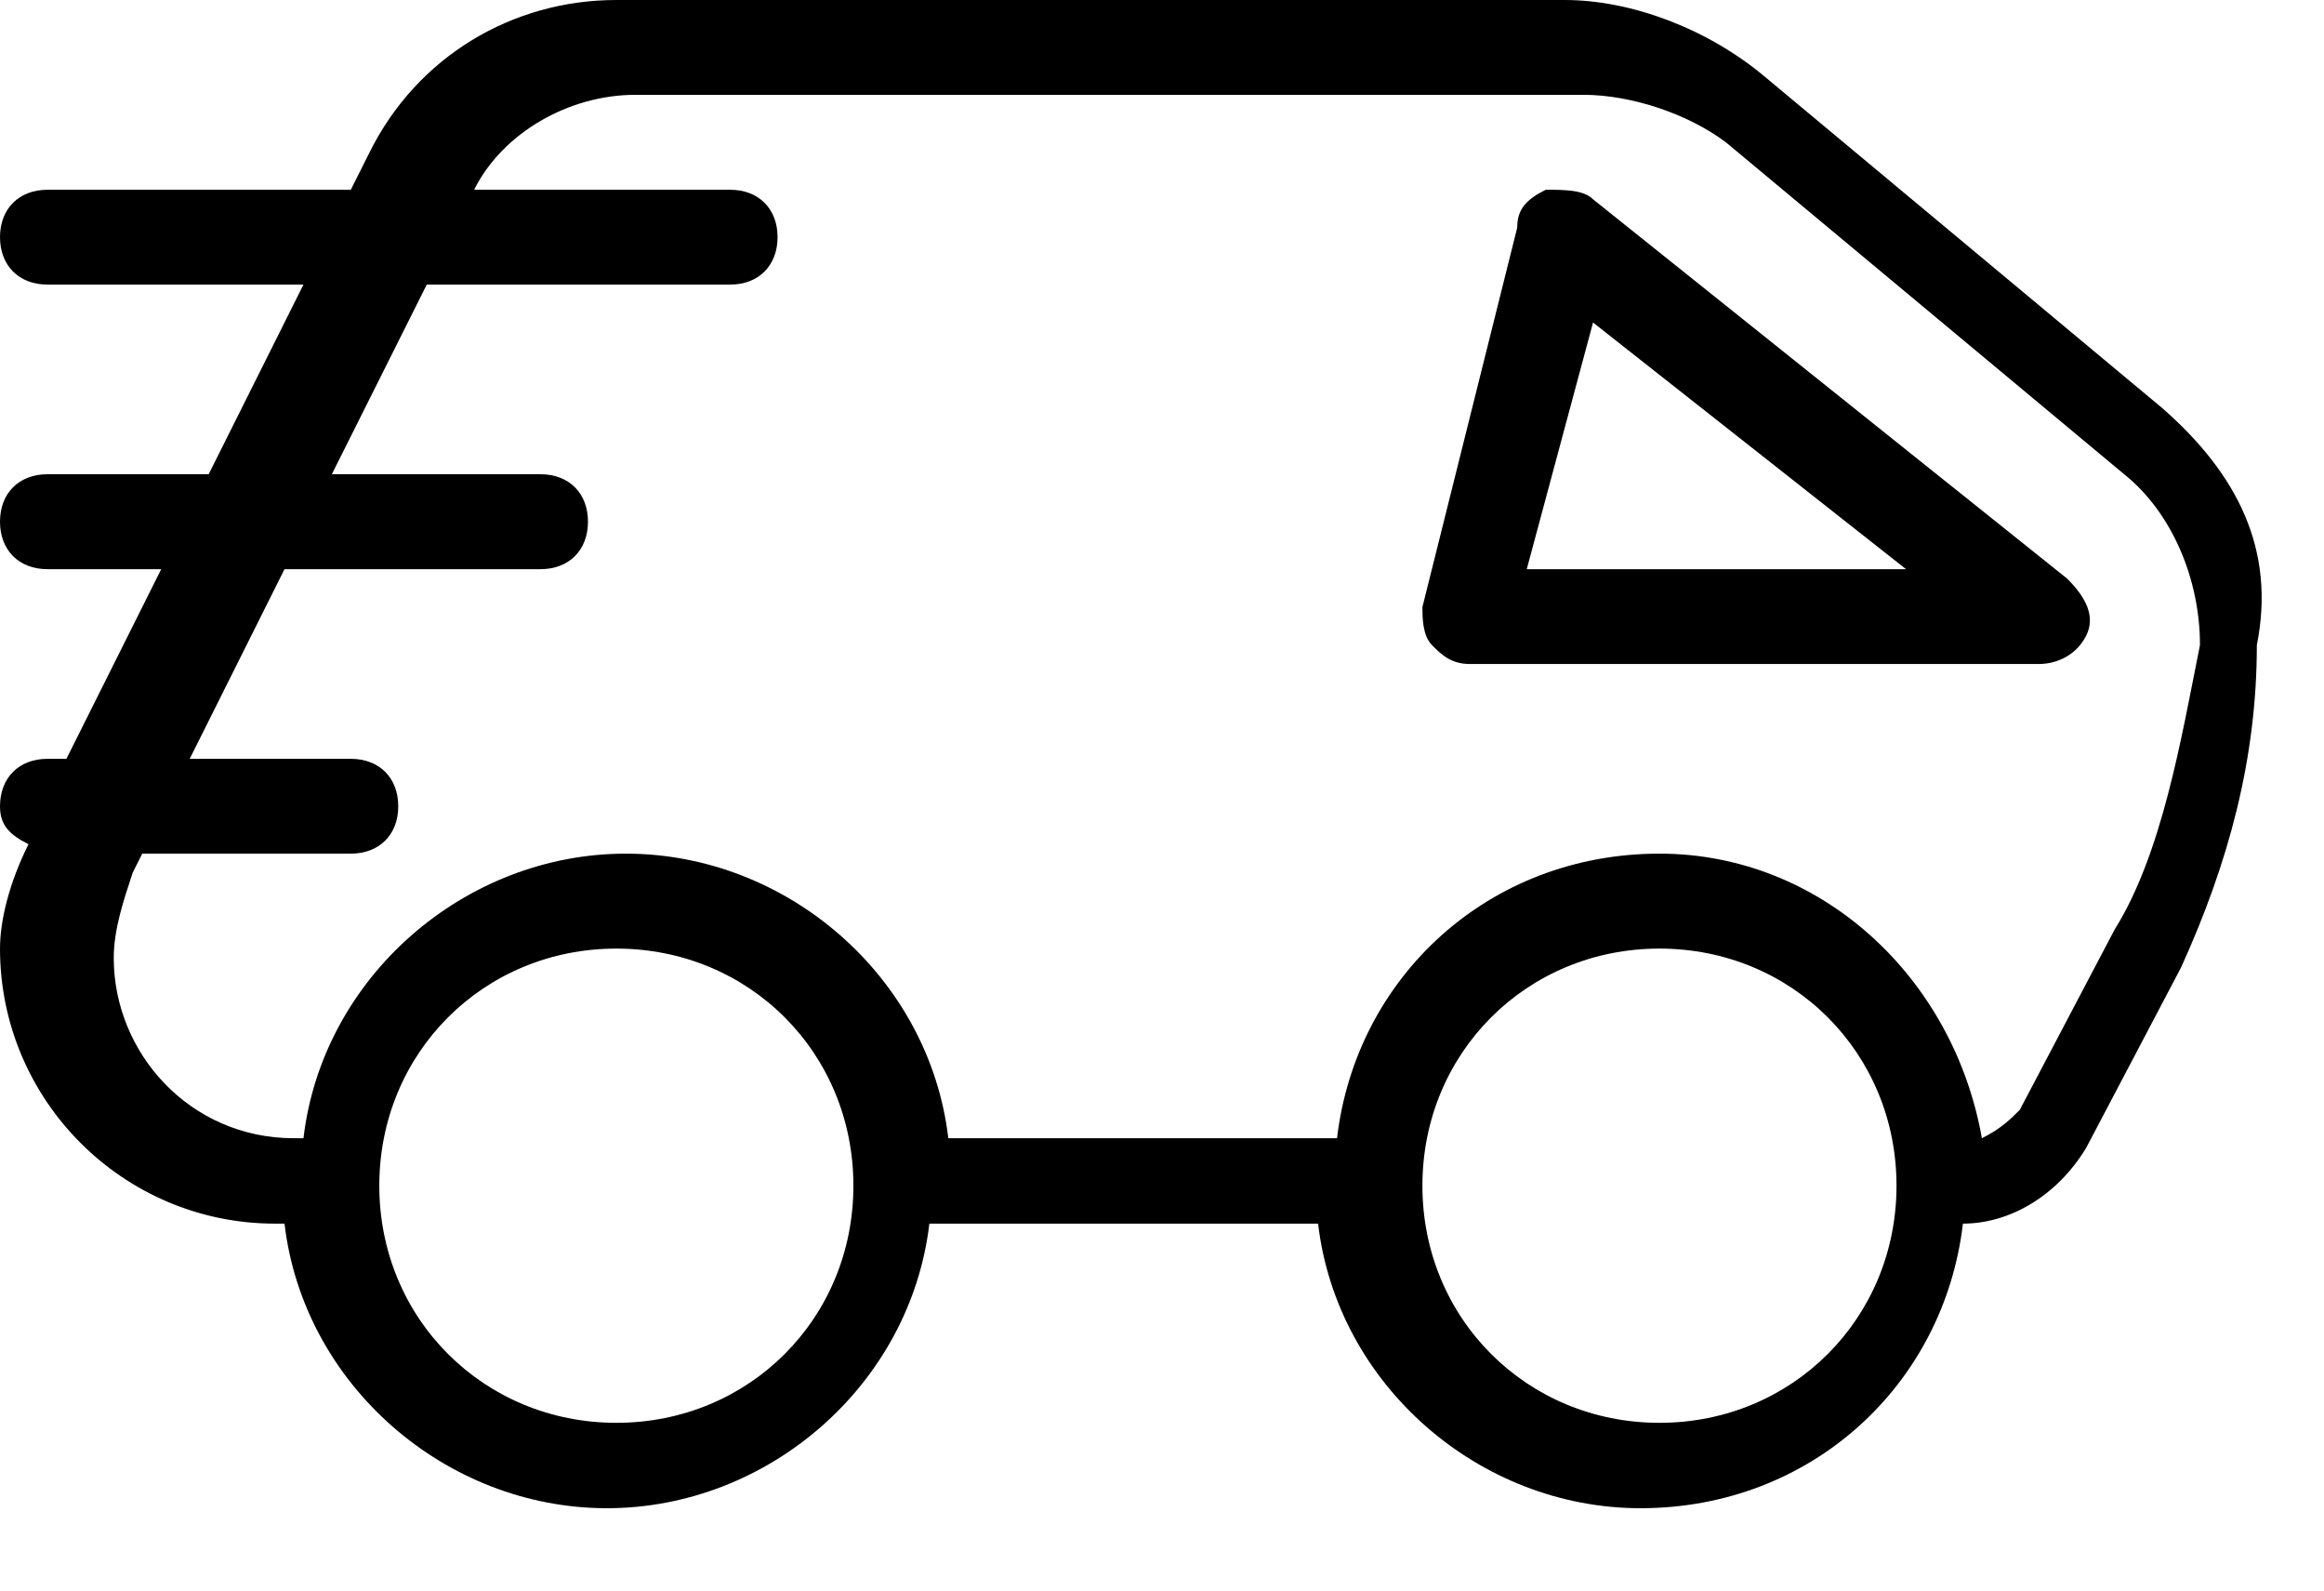
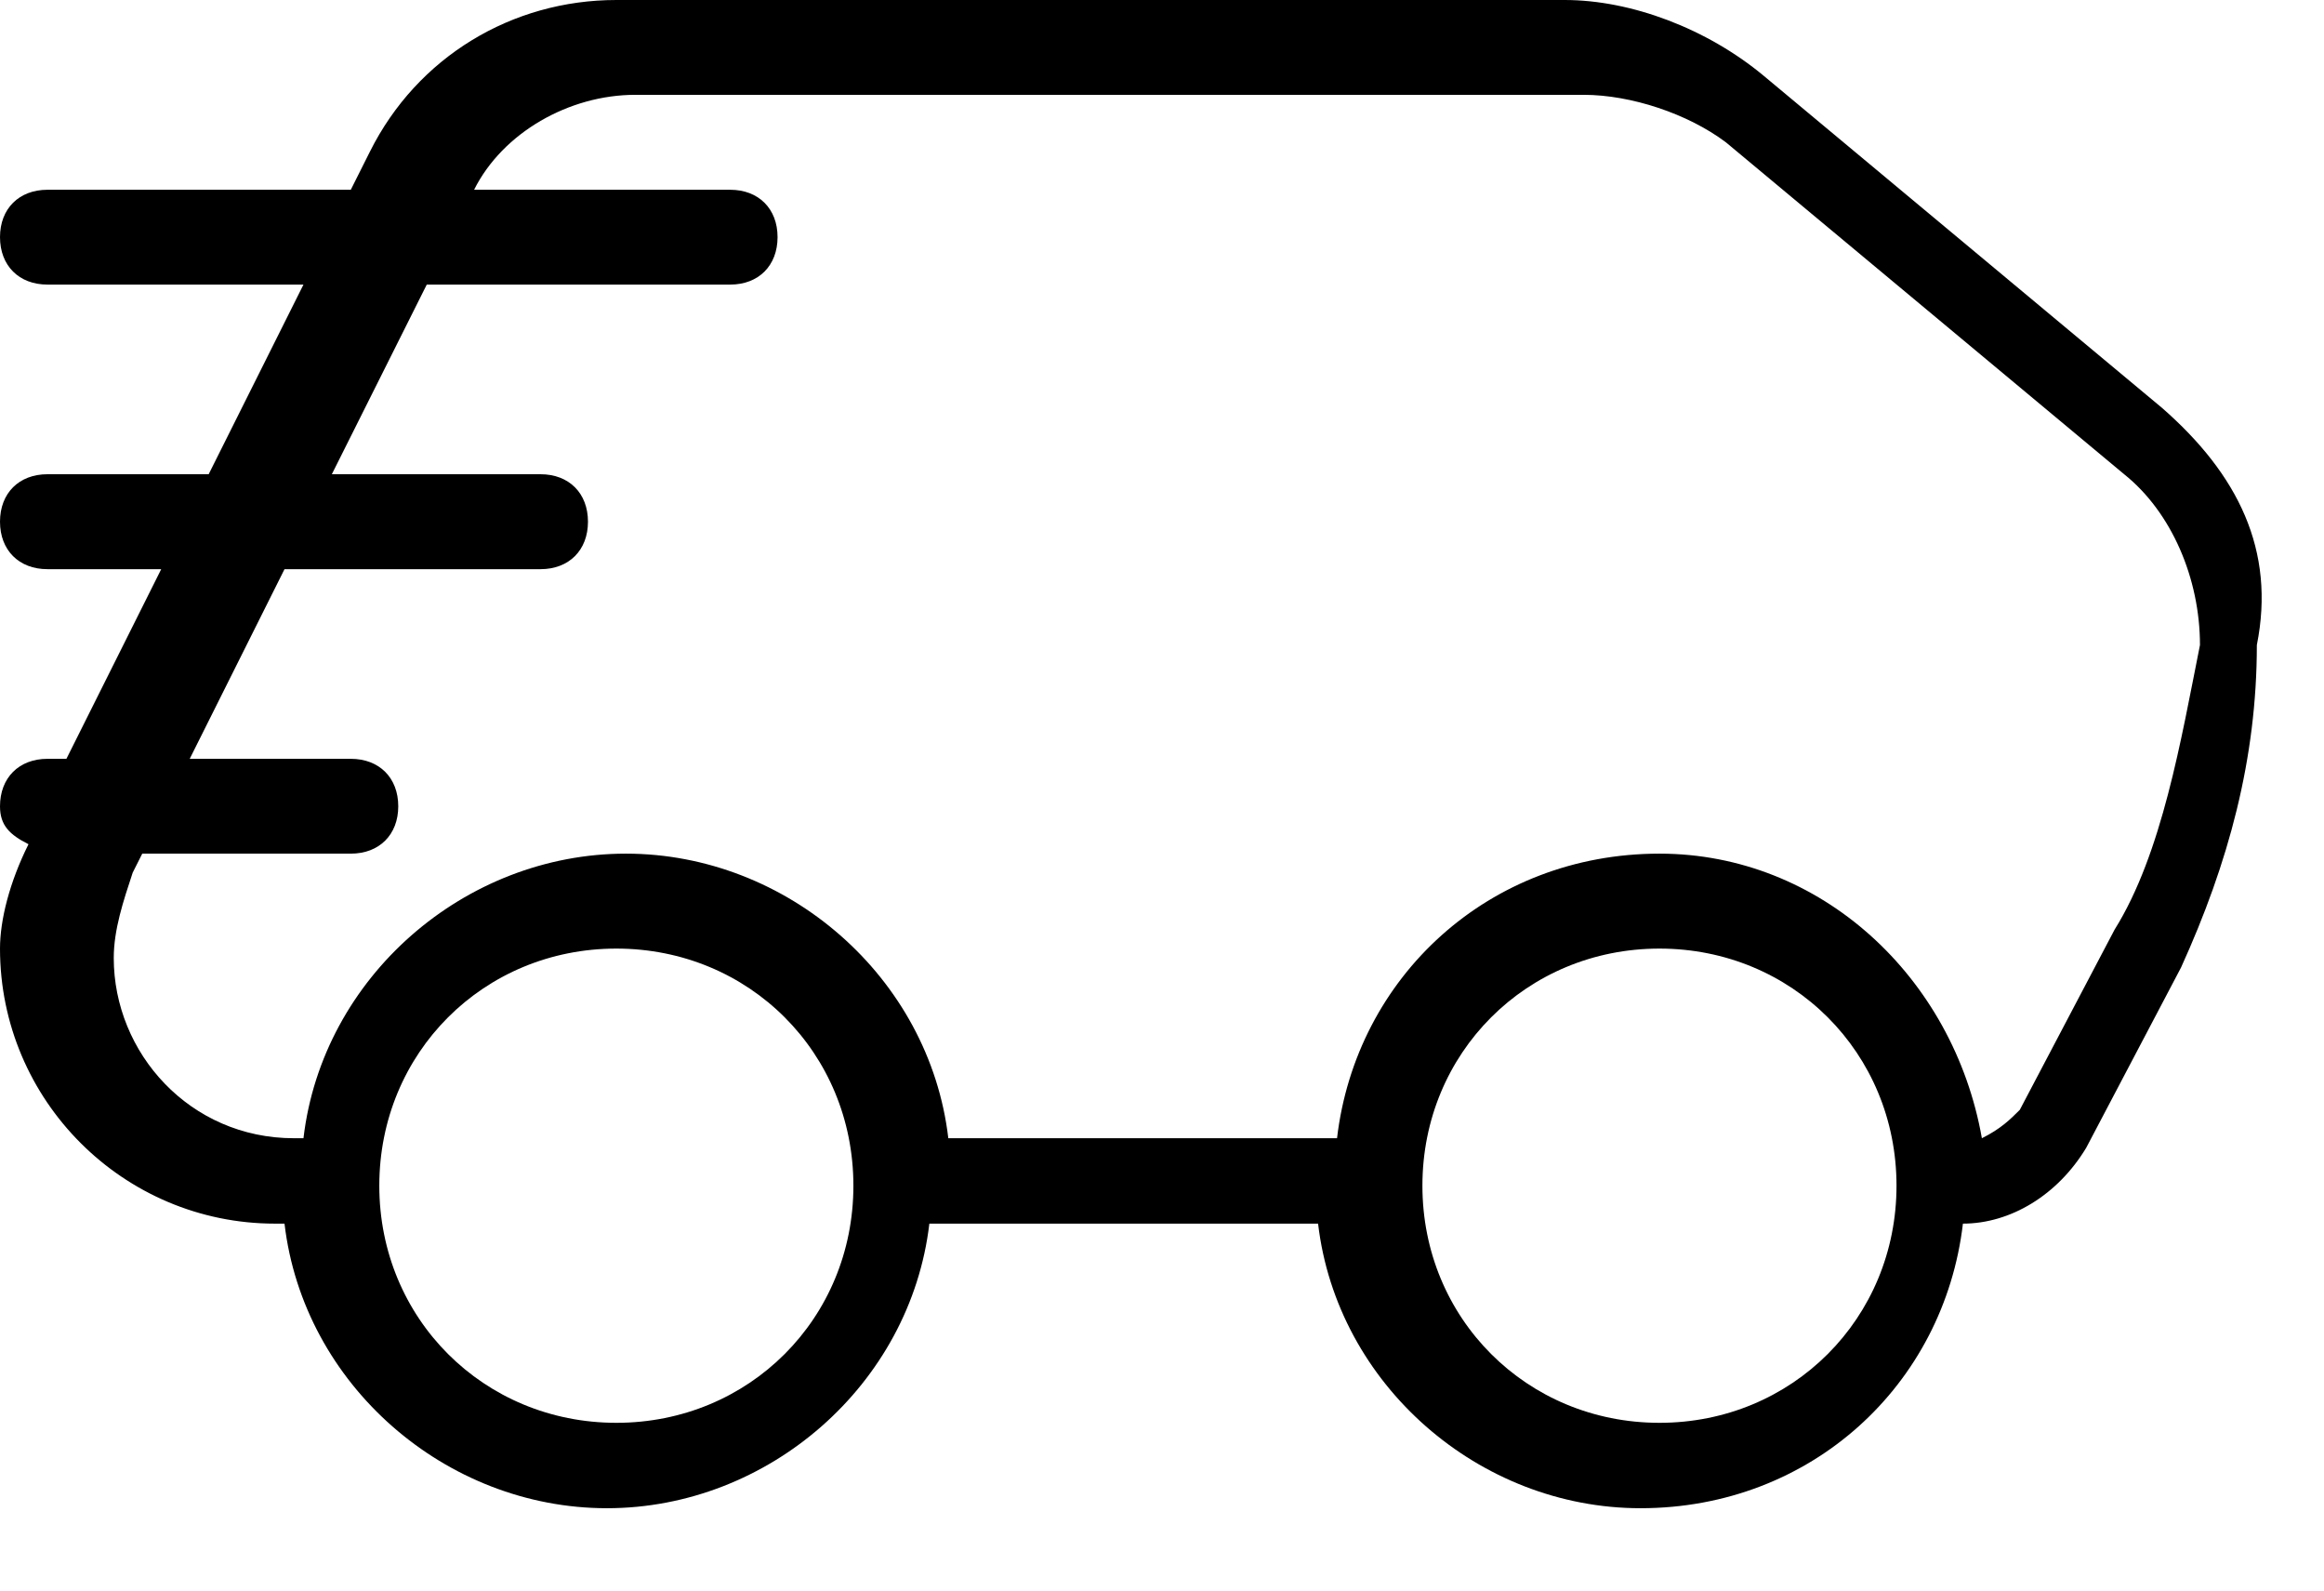
<svg xmlns="http://www.w3.org/2000/svg" width="19px" height="13px" viewBox="0 0 19 13" version="1.1">
  <desc>Created with Lunacy</desc>
  <g id="Group-2">
    <g id="shipping">
      <path d="M17.676 3.334L14.42 0.62C13.955 0.233 13.335 0 12.792 0L5.039 0C4.186 0 3.411 0.465 3.024 1.24L2.868 1.551L0.388 1.551C0.155 1.551 0 1.706 0 1.938C0 2.171 0.155 2.326 0.388 2.326L2.481 2.326L1.706 3.876L0.388 3.876C0.155 3.876 0 4.031 0 4.264C0 4.497 0.155 4.652 0.388 4.652L1.318 4.652L0.543 6.202L0.388 6.202C0.155 6.202 0 6.357 0 6.59C0 6.745 0.078 6.822 0.233 6.9C0.078 7.21 0 7.52 0 7.753C0 8.993 1.008 10.001 2.248 10.001L2.326 10.001C2.481 11.319 3.644 12.327 4.962 12.327C6.28 12.327 7.443 11.319 7.598 10.001L10.776 10.001C10.931 11.319 12.094 12.327 13.412 12.327C14.808 12.327 15.893 11.319 16.048 10.001C16.436 10.001 16.823 9.768 17.056 9.381L17.831 7.908C18.219 7.055 18.451 6.202 18.451 5.272C18.606 4.497 18.296 3.876 17.676 3.334ZM16.513 9.071L17.288 7.598C17.676 6.977 17.831 6.047 17.986 5.272C17.986 4.729 17.754 4.186 17.366 3.876L14.11 1.163C13.8 0.93 13.335 0.775 12.947 0.775L5.194 0.775C4.652 0.775 4.109 1.085 3.876 1.551L5.97 1.551C6.202 1.551 6.357 1.706 6.357 1.938C6.357 2.171 6.202 2.326 5.97 2.326L3.489 2.326L2.713 3.876L4.419 3.876C4.652 3.876 4.807 4.031 4.807 4.264C4.807 4.497 4.652 4.652 4.419 4.652L2.326 4.652L1.551 6.202L2.868 6.202C3.101 6.202 3.256 6.357 3.256 6.59C3.256 6.822 3.101 6.977 2.868 6.977L1.163 6.977L1.085 7.132C1.008 7.365 0.93 7.598 0.93 7.83C0.93 8.605 1.551 9.303 2.403 9.303L2.481 9.303C2.636 7.985 3.799 6.977 5.117 6.977C6.435 6.977 7.598 7.985 7.753 9.303L10.931 9.303C11.086 7.985 12.172 6.977 13.567 6.977C14.885 6.977 15.97 7.985 16.203 9.303C16.358 9.226 16.436 9.148 16.513 9.071ZM3.101 9.691C3.101 10.776 3.954 11.629 5.039 11.629C6.125 11.629 6.977 10.776 6.977 9.691C6.977 8.605 6.125 7.753 5.039 7.753C3.954 7.753 3.101 8.605 3.101 9.691ZM13.567 11.629C12.482 11.629 11.629 10.776 11.629 9.691C11.629 8.605 12.482 7.753 13.567 7.753C14.652 7.753 15.505 8.605 15.505 9.691C15.505 10.776 14.652 11.629 13.567 11.629Z" id="Shape" fill="#000000" fill-rule="evenodd" stroke="none" />
-       <path d="M1.008 0C1.163 0 1.318 0 1.395 0.078L5.272 3.179C5.427 3.334 5.504 3.489 5.427 3.644C5.349 3.799 5.194 3.876 5.039 3.876L0.388 3.876C0.233 3.876 0.155 3.799 0.078 3.721C0 3.644 0 3.489 0 3.411L0.775 0.31C0.775 0.155 0.853 0.078 1.008 0ZM1.395 1.085L0.853 3.101L3.954 3.101L1.395 1.085Z" transform="translate(11.629 1.551)" id="Shape" fill="#000000" fill-rule="evenodd" stroke="none" />
    </g>
  </g>
</svg>